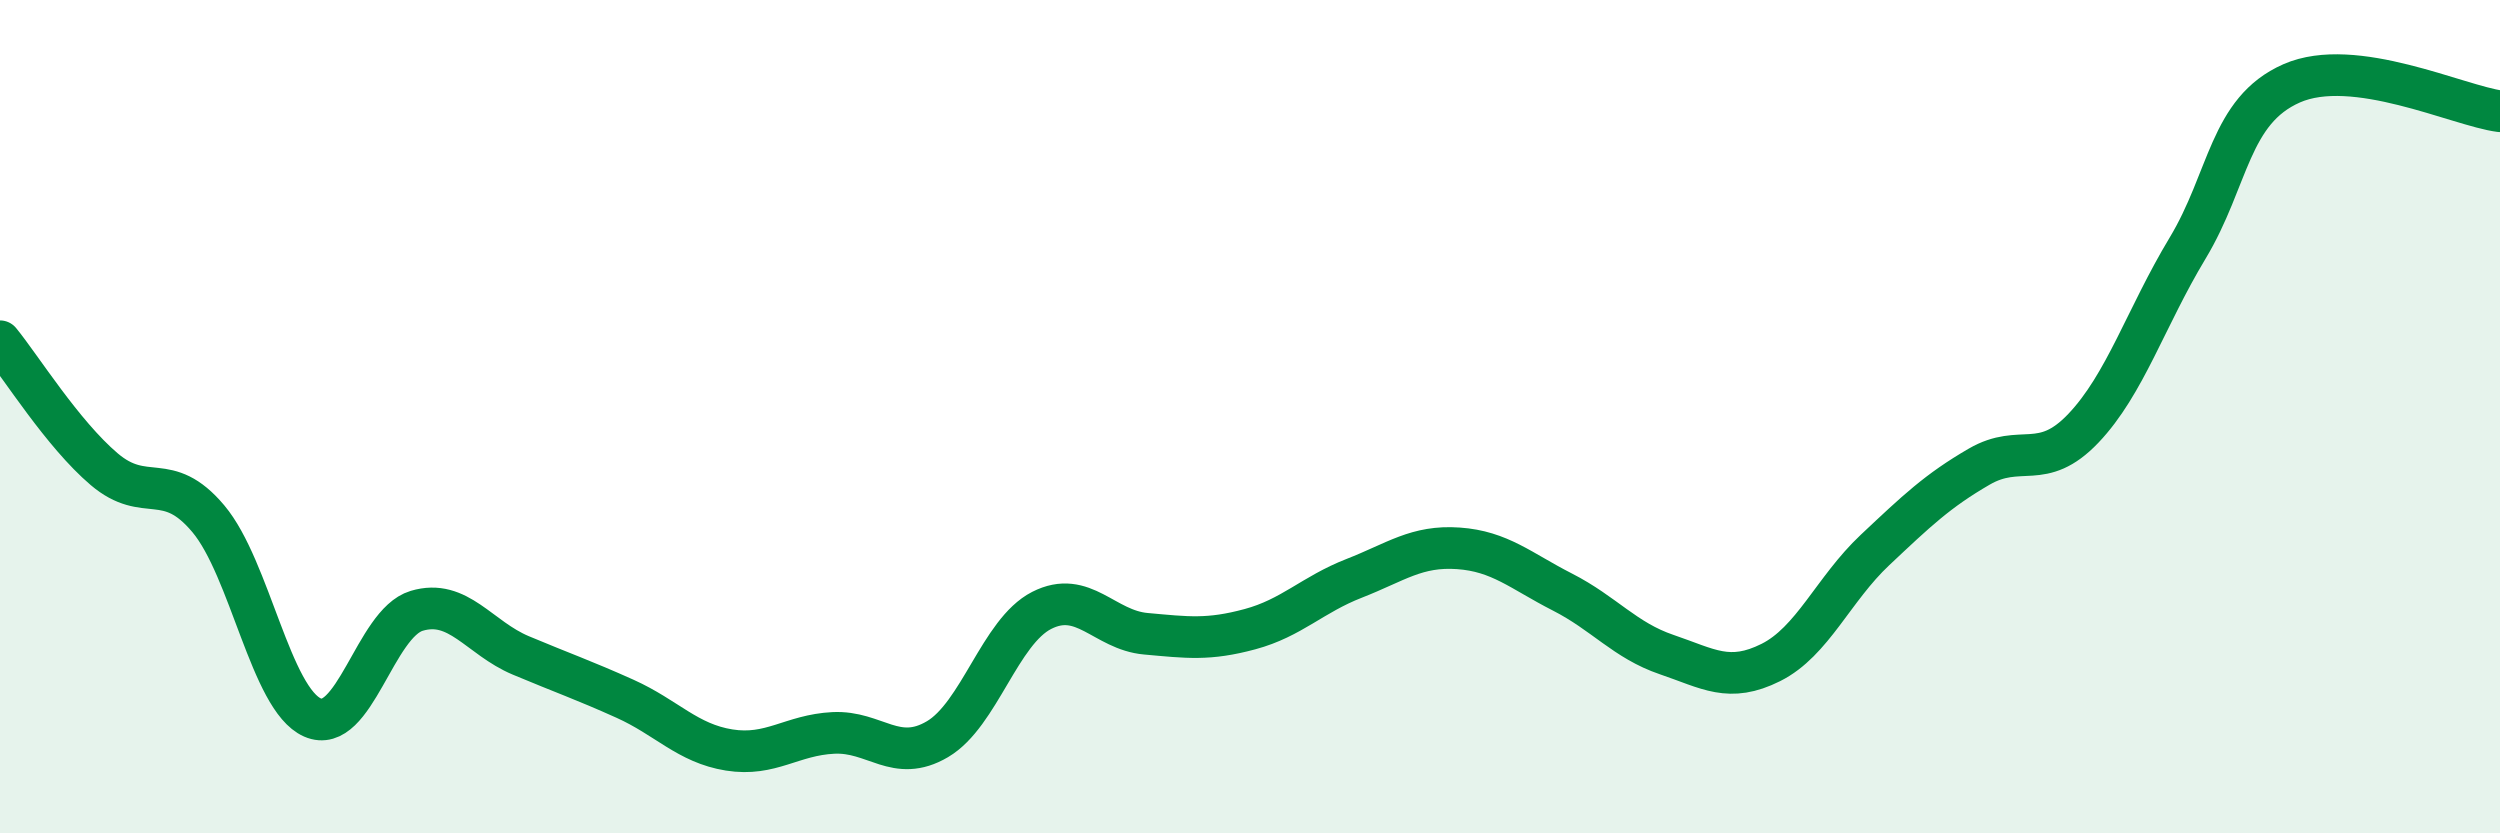
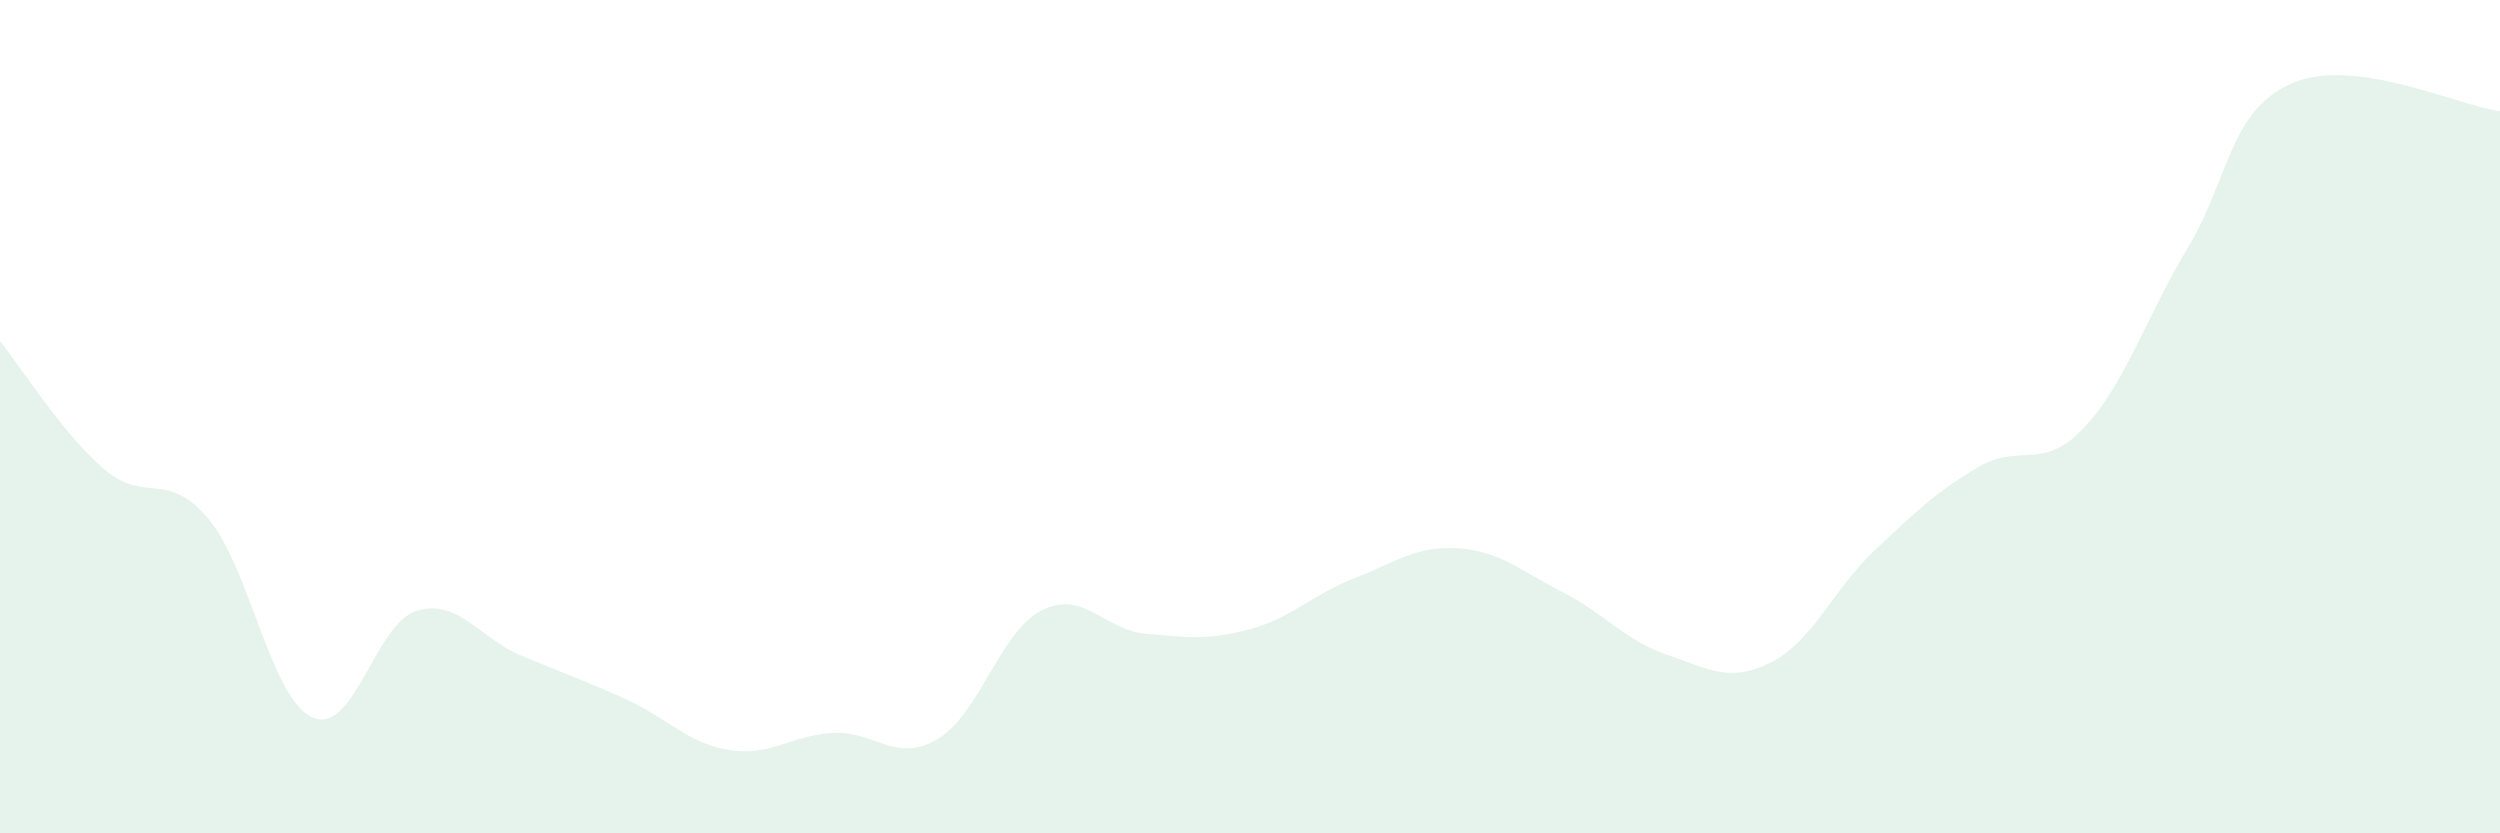
<svg xmlns="http://www.w3.org/2000/svg" width="60" height="20" viewBox="0 0 60 20">
  <path d="M 0,8.19 C 0.5,8.8 1.5,10.41 2.5,11.26 C 3.5,12.11 4,11.26 5,12.45 C 6,13.64 6.5,16.78 7.5,17.22 C 8.5,17.66 9,14.96 10,14.66 C 11,14.36 11.5,15.31 12.5,15.73 C 13.5,16.15 14,16.32 15,16.77 C 16,17.22 16.5,17.84 17.5,18 C 18.5,18.16 19,17.64 20,17.59 C 21,17.54 21.5,18.33 22.5,17.74 C 23.5,17.15 24,15.16 25,14.65 C 26,14.14 26.5,15.12 27.5,15.21 C 28.5,15.3 29,15.37 30,15.1 C 31,14.83 31.5,14.27 32.5,13.88 C 33.5,13.49 34,13.09 35,13.16 C 36,13.23 36.5,13.7 37.5,14.21 C 38.5,14.72 39,15.37 40,15.71 C 41,16.05 41.5,16.4 42.5,15.9 C 43.5,15.4 44,14.14 45,13.2 C 46,12.26 46.5,11.78 47.5,11.2 C 48.5,10.62 49,11.33 50,10.28 C 51,9.23 51.5,7.62 52.5,5.96 C 53.5,4.3 53.5,2.66 55,2 C 56.5,1.34 59,2.54 60,2.67L60 20L0 20Z" fill="#008740" opacity="0.1" stroke-linecap="round" stroke-linejoin="round" />
-   <path d="M 0,8.19 C 0.5,8.8 1.5,10.41 2.5,11.26 C 3.5,12.11 4,11.26 5,12.45 C 6,13.64 6.5,16.78 7.5,17.22 C 8.5,17.66 9,14.96 10,14.66 C 11,14.36 11.5,15.31 12.5,15.73 C 13.5,16.15 14,16.32 15,16.77 C 16,17.22 16.5,17.84 17.5,18 C 18.5,18.16 19,17.64 20,17.59 C 21,17.54 21.5,18.33 22.5,17.74 C 23.5,17.15 24,15.16 25,14.65 C 26,14.14 26.5,15.12 27.5,15.21 C 28.5,15.3 29,15.37 30,15.1 C 31,14.83 31.5,14.27 32.5,13.88 C 33.5,13.49 34,13.09 35,13.16 C 36,13.23 36.5,13.7 37.5,14.21 C 38.5,14.72 39,15.37 40,15.71 C 41,16.05 41.5,16.4 42.5,15.9 C 43.5,15.4 44,14.14 45,13.2 C 46,12.26 46.5,11.78 47.5,11.2 C 48.5,10.62 49,11.33 50,10.28 C 51,9.23 51.5,7.62 52.5,5.96 C 53.5,4.3 53.5,2.66 55,2 C 56.5,1.34 59,2.54 60,2.67" stroke="#008740" stroke-width="1" fill="none" stroke-linecap="round" stroke-linejoin="round" />
</svg>